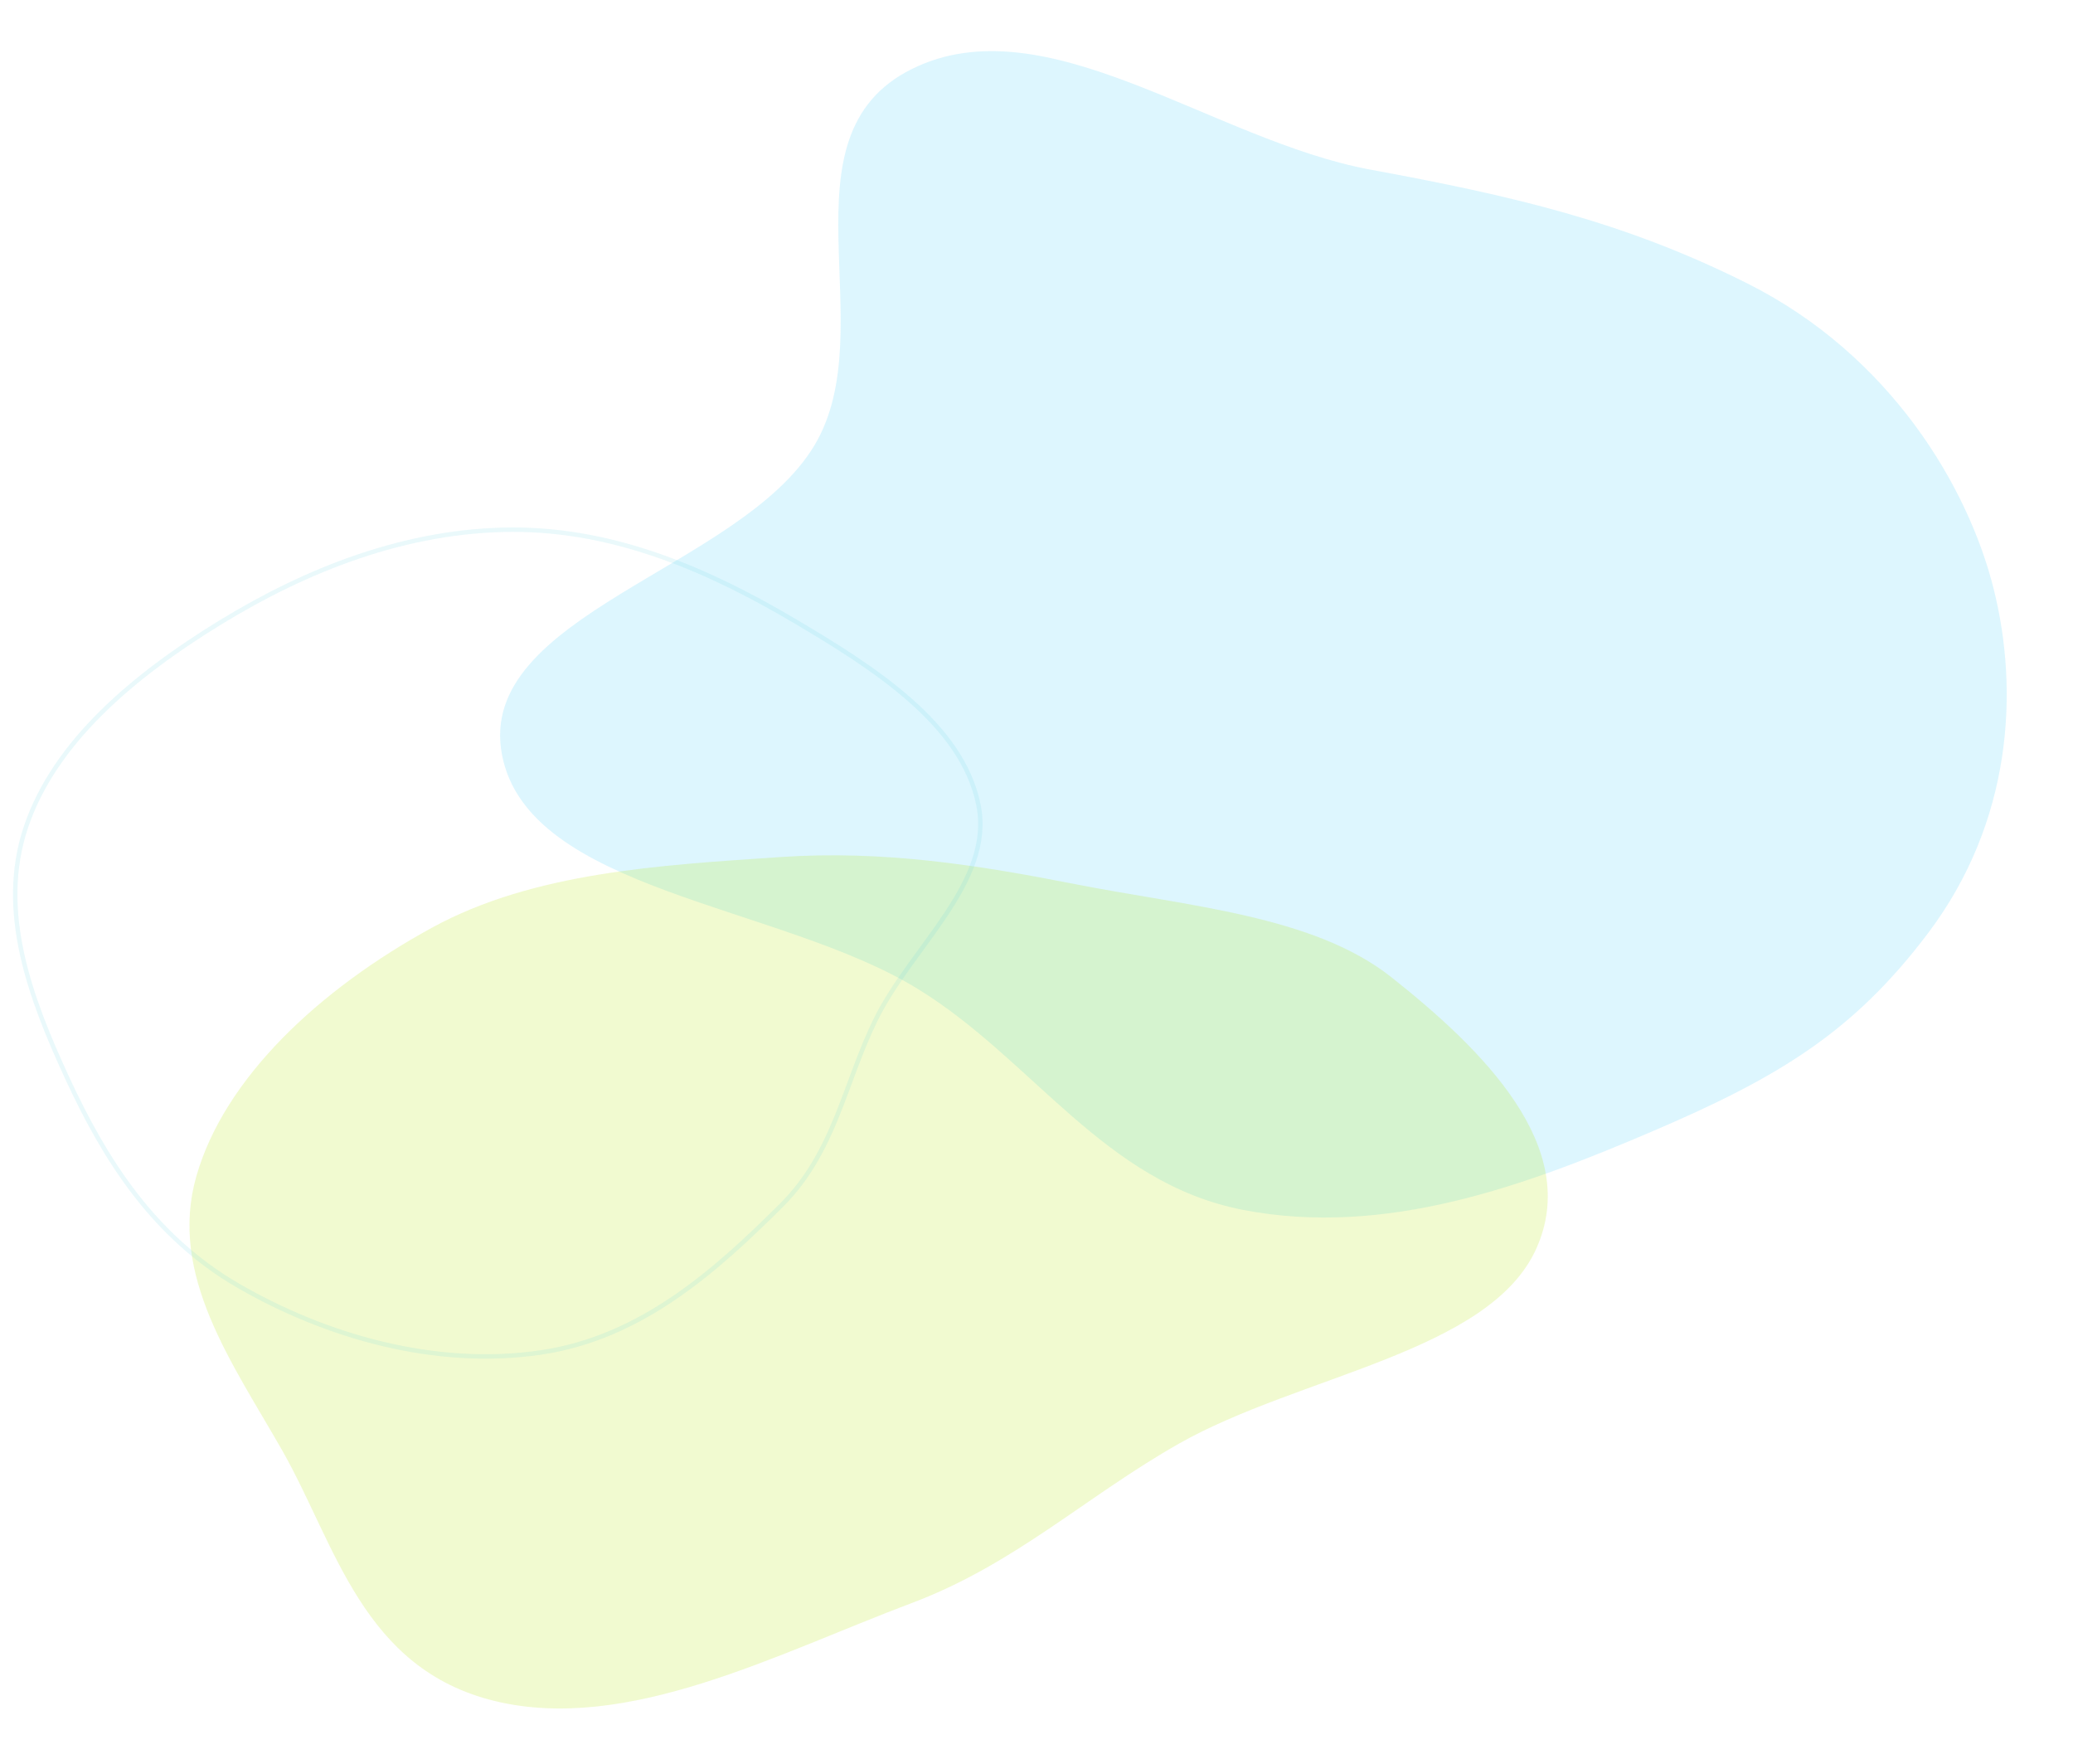
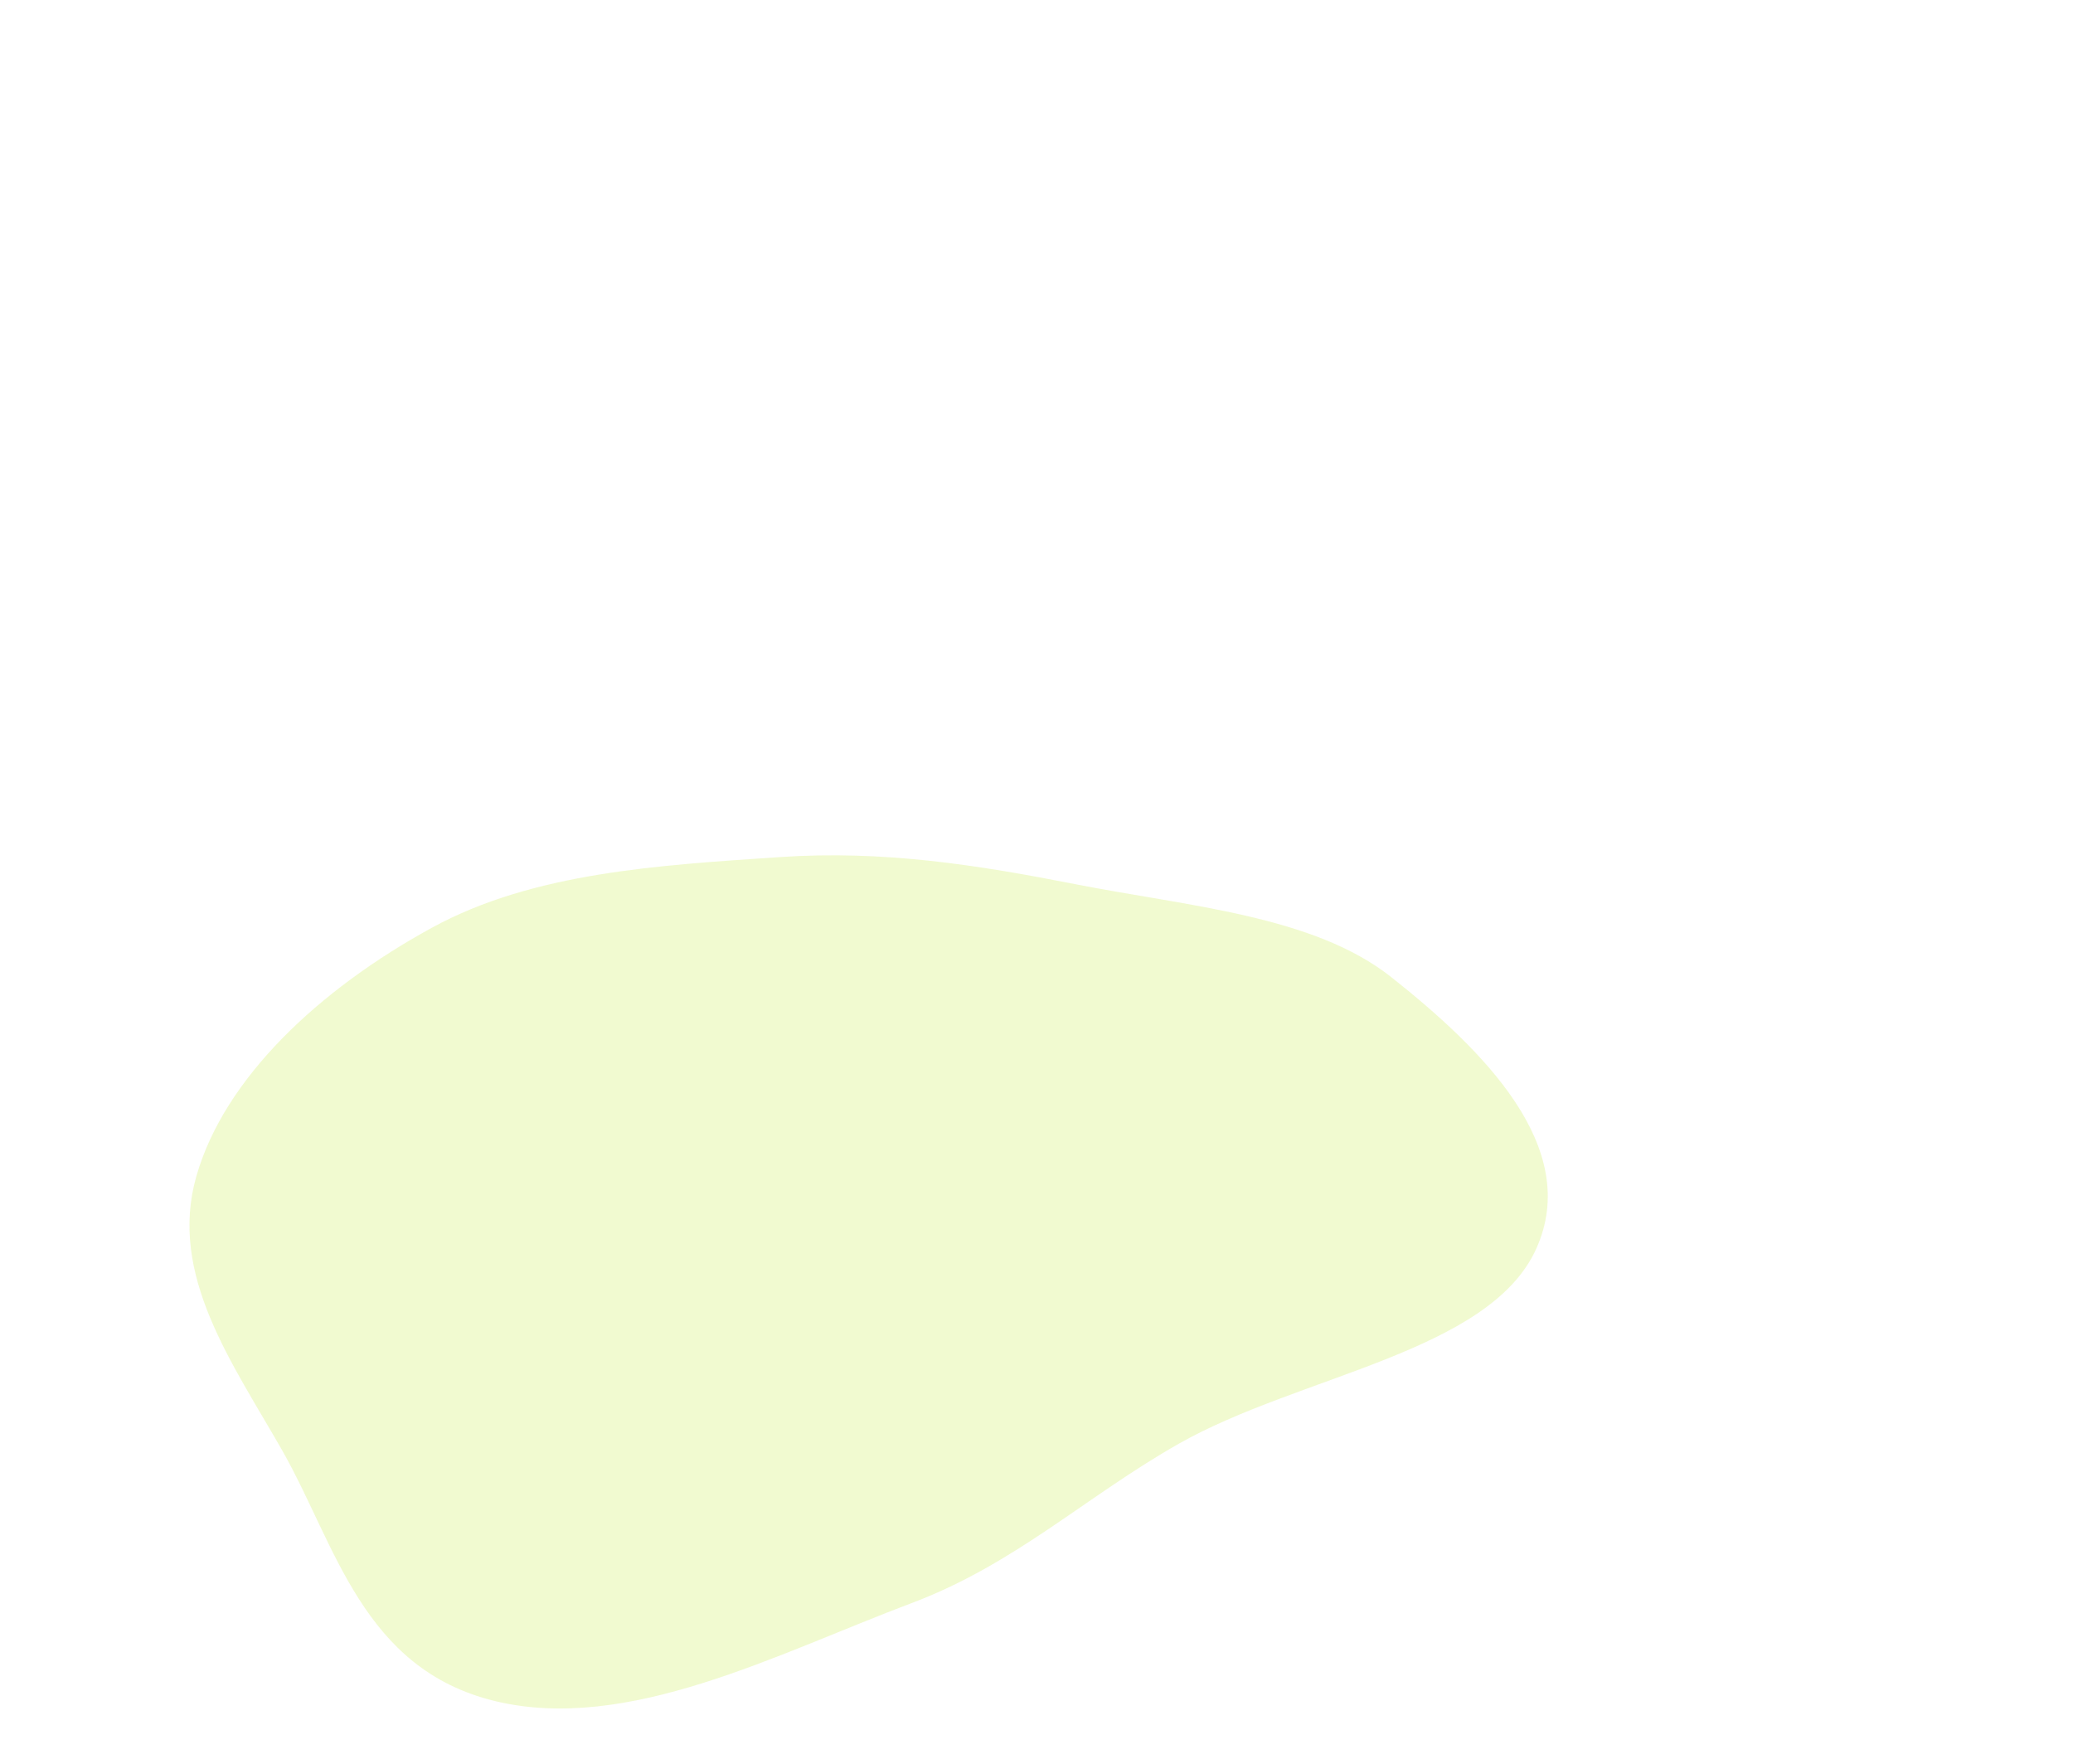
<svg xmlns="http://www.w3.org/2000/svg" width="1406" height="1196" fill="none">
-   <path opacity=".162" fill-rule="evenodd" clip-rule="evenodd" d="M929.469 115.032c95.531 17.631 171.711 34.945 256.121 77.408 96.32 48.456 149.2 137.259 166.63 207.003 17.43 69.745 12.18 158.07-44.4 233.187-50.76 67.372-101.69 98.066-187.66 134.806-85.42 36.503-180.461 71.819-277.3 52.975-93.99-18.287-142.146-101.739-220.398-149.818-93.609-57.513-264.351-65.951-282.007-158.856-18.019-94.824 161.789-125.872 211.956-209.766 47.438-79.332-26.123-209.48 66.07-255.188 90.82-45.027 203.861 48.477 310.988 68.249z" fill="#2FC6F6" />
+   <path opacity=".162" fill-rule="evenodd" clip-rule="evenodd" d="M929.469 115.032z" fill="#2FC6F6" />
  <path opacity=".186" fill-rule="evenodd" clip-rule="evenodd" d="M618.335 1087.09c-91.53 34.44-192.641 88.25-282.619 66.45-90.012-21.81-107.998-106.14-144.254-169.86-33.756-59.327-77.448-119.084-58.273-186.079 18.99-66.351 82.957-126.509 159.754-168.481 69.024-37.724 154.443-42.374 236.19-47.918 70.268-4.766 134.356 5.456 199.931 18.337 77.087 15.142 161.741 21.286 214.55 63.079 61.686 48.816 129.646 115.386 98.216 184.443-31.89 70.071-160.589 85.654-242.211 131.915-63.129 35.784-110.989 81.664-181.284 108.114z" fill="#B3E600" />
-   <path opacity=".122" clip-rule="evenodd" d="M366.988 917.124c-71.902 10.646-146.177-11.036-205.168-45.108-57.952-33.472-90.843-86.21-115.943-140.36C20.405 676.707-1.578 618.008 17.59 560.873c19.359-57.701 73.171-102.904 132.218-139.001 58.054-35.489 125.533-62.476 197.697-62.684 70.54-.203 134.207 28.15 190.883 61.567 54.818 32.321 114 70.286 125.175 124.785 10.738 52.365-45.238 96.26-69.663 145.931-21.278 43.271-27.709 89.887-64.082 126.058-44.059 43.815-94.605 89.494-162.83 99.595z" stroke="#55D0E0" stroke-width="3" />
</svg>